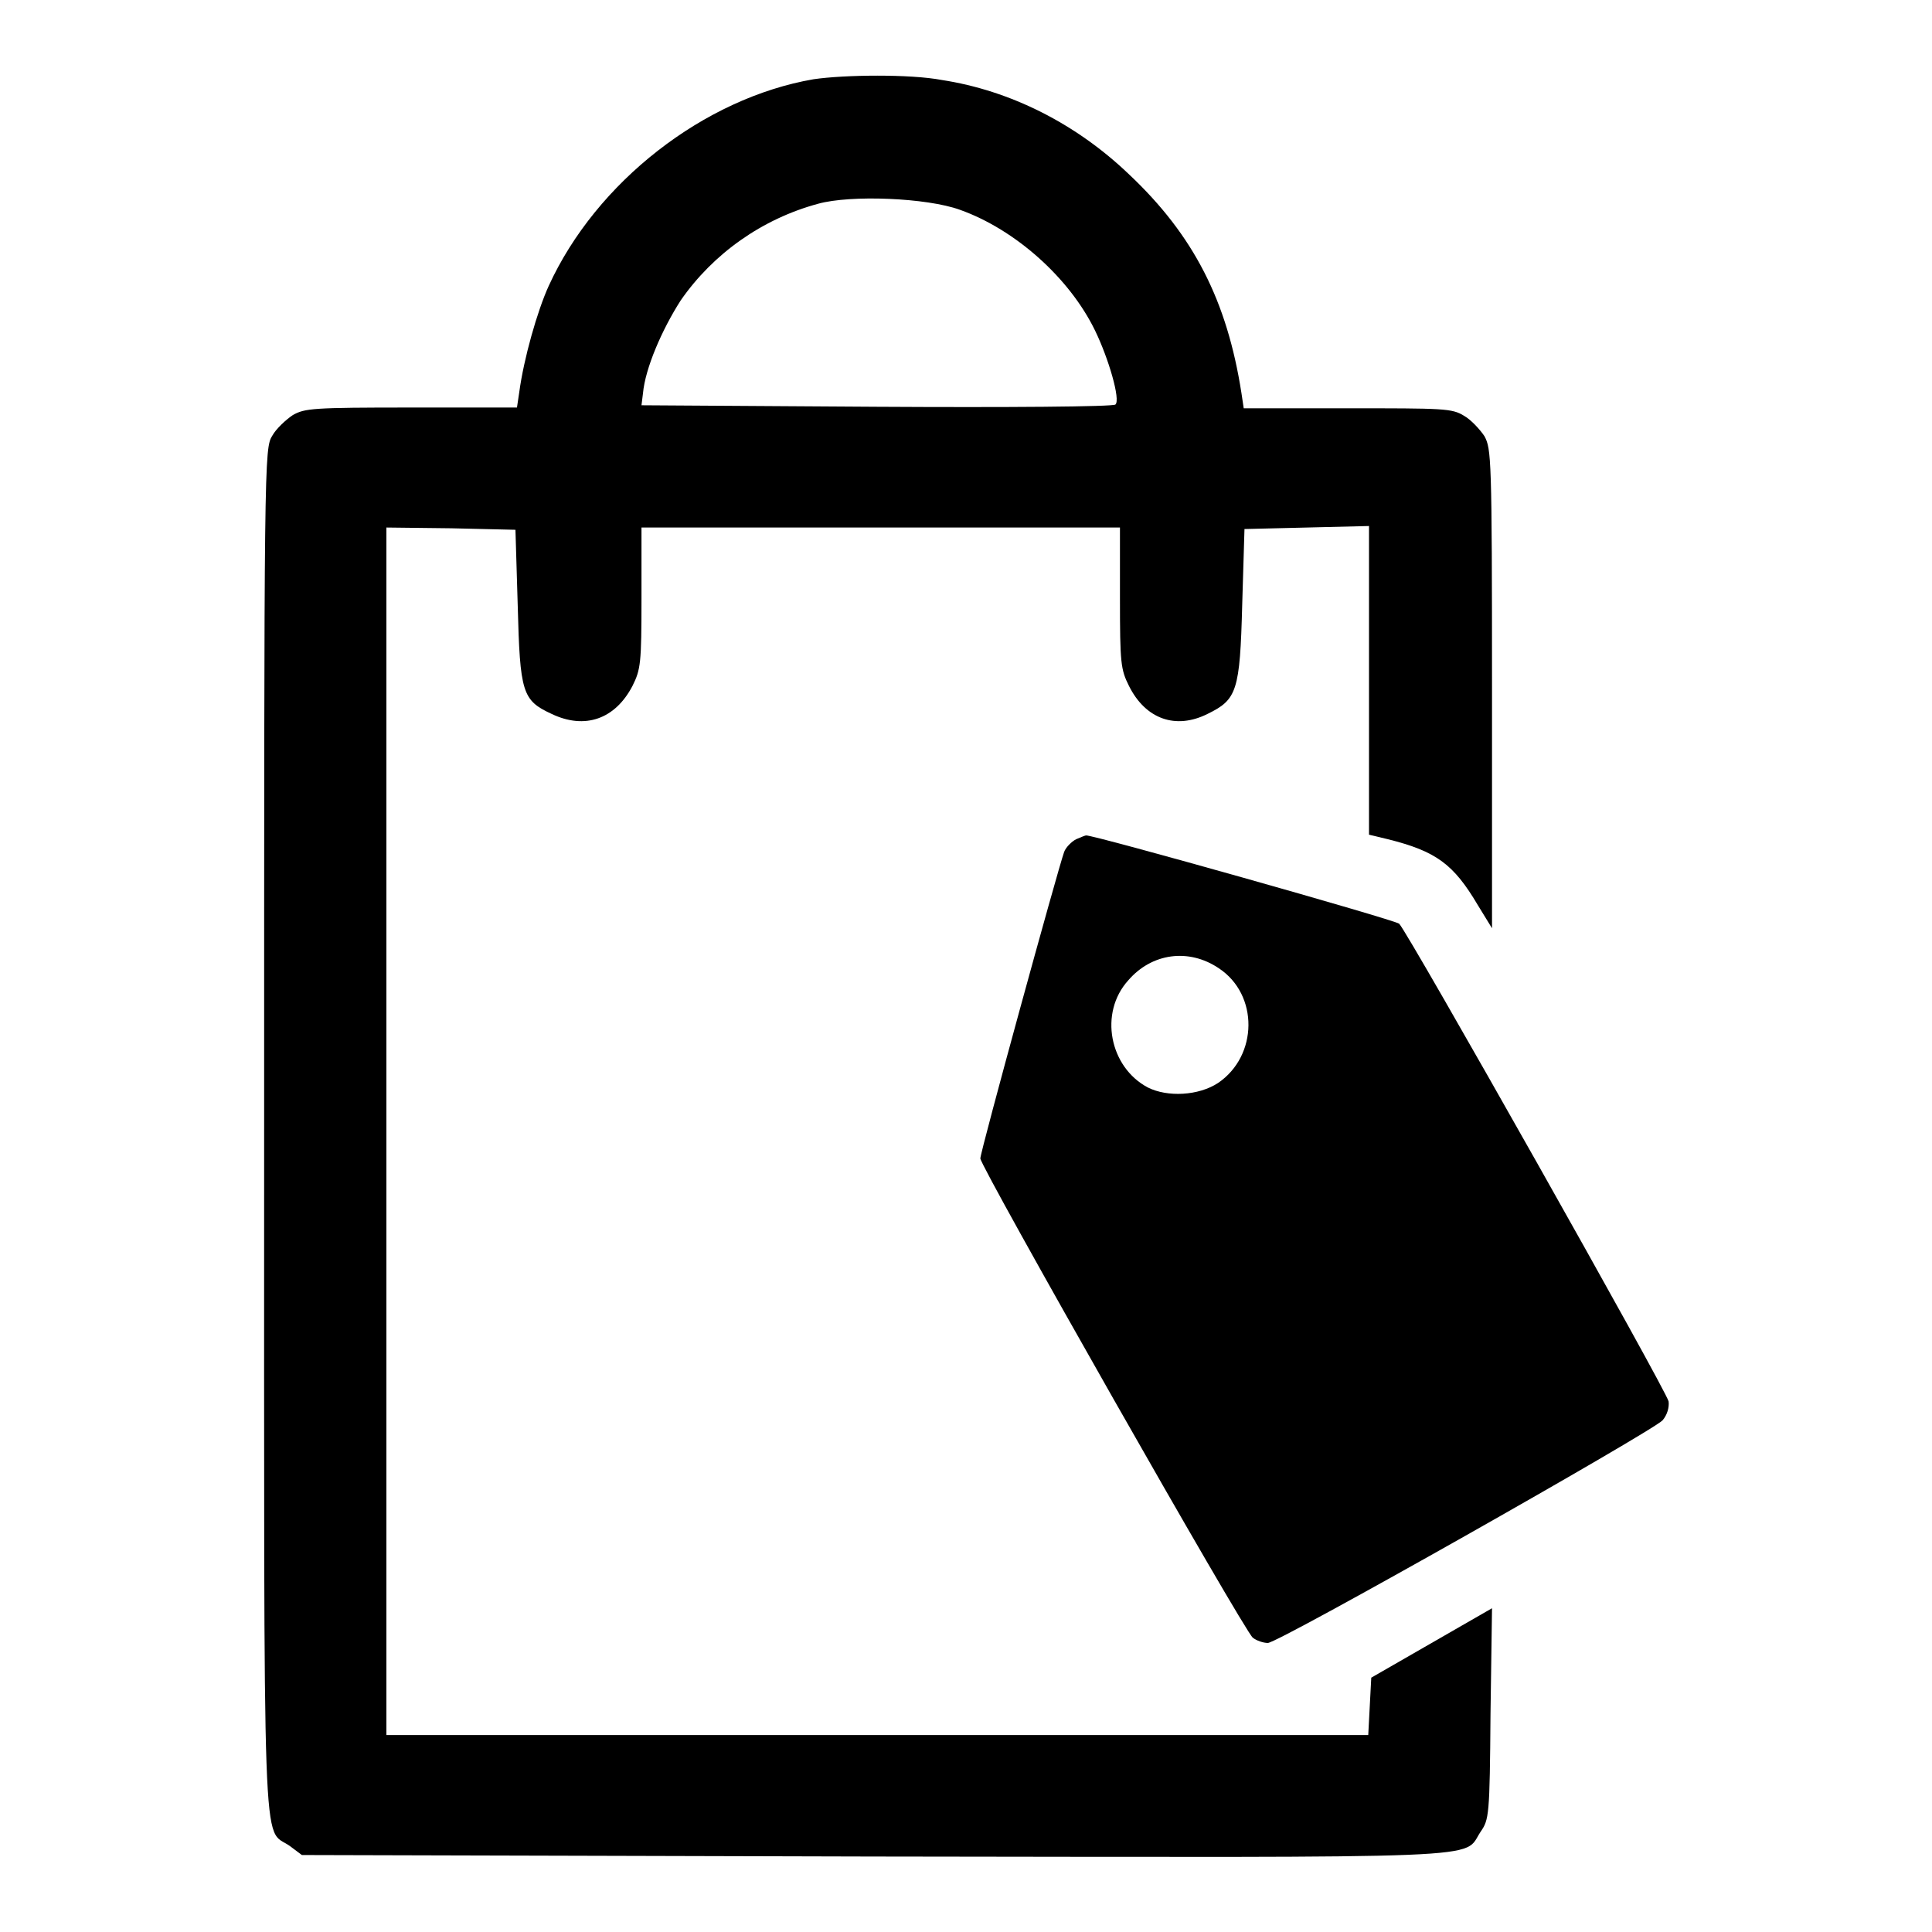
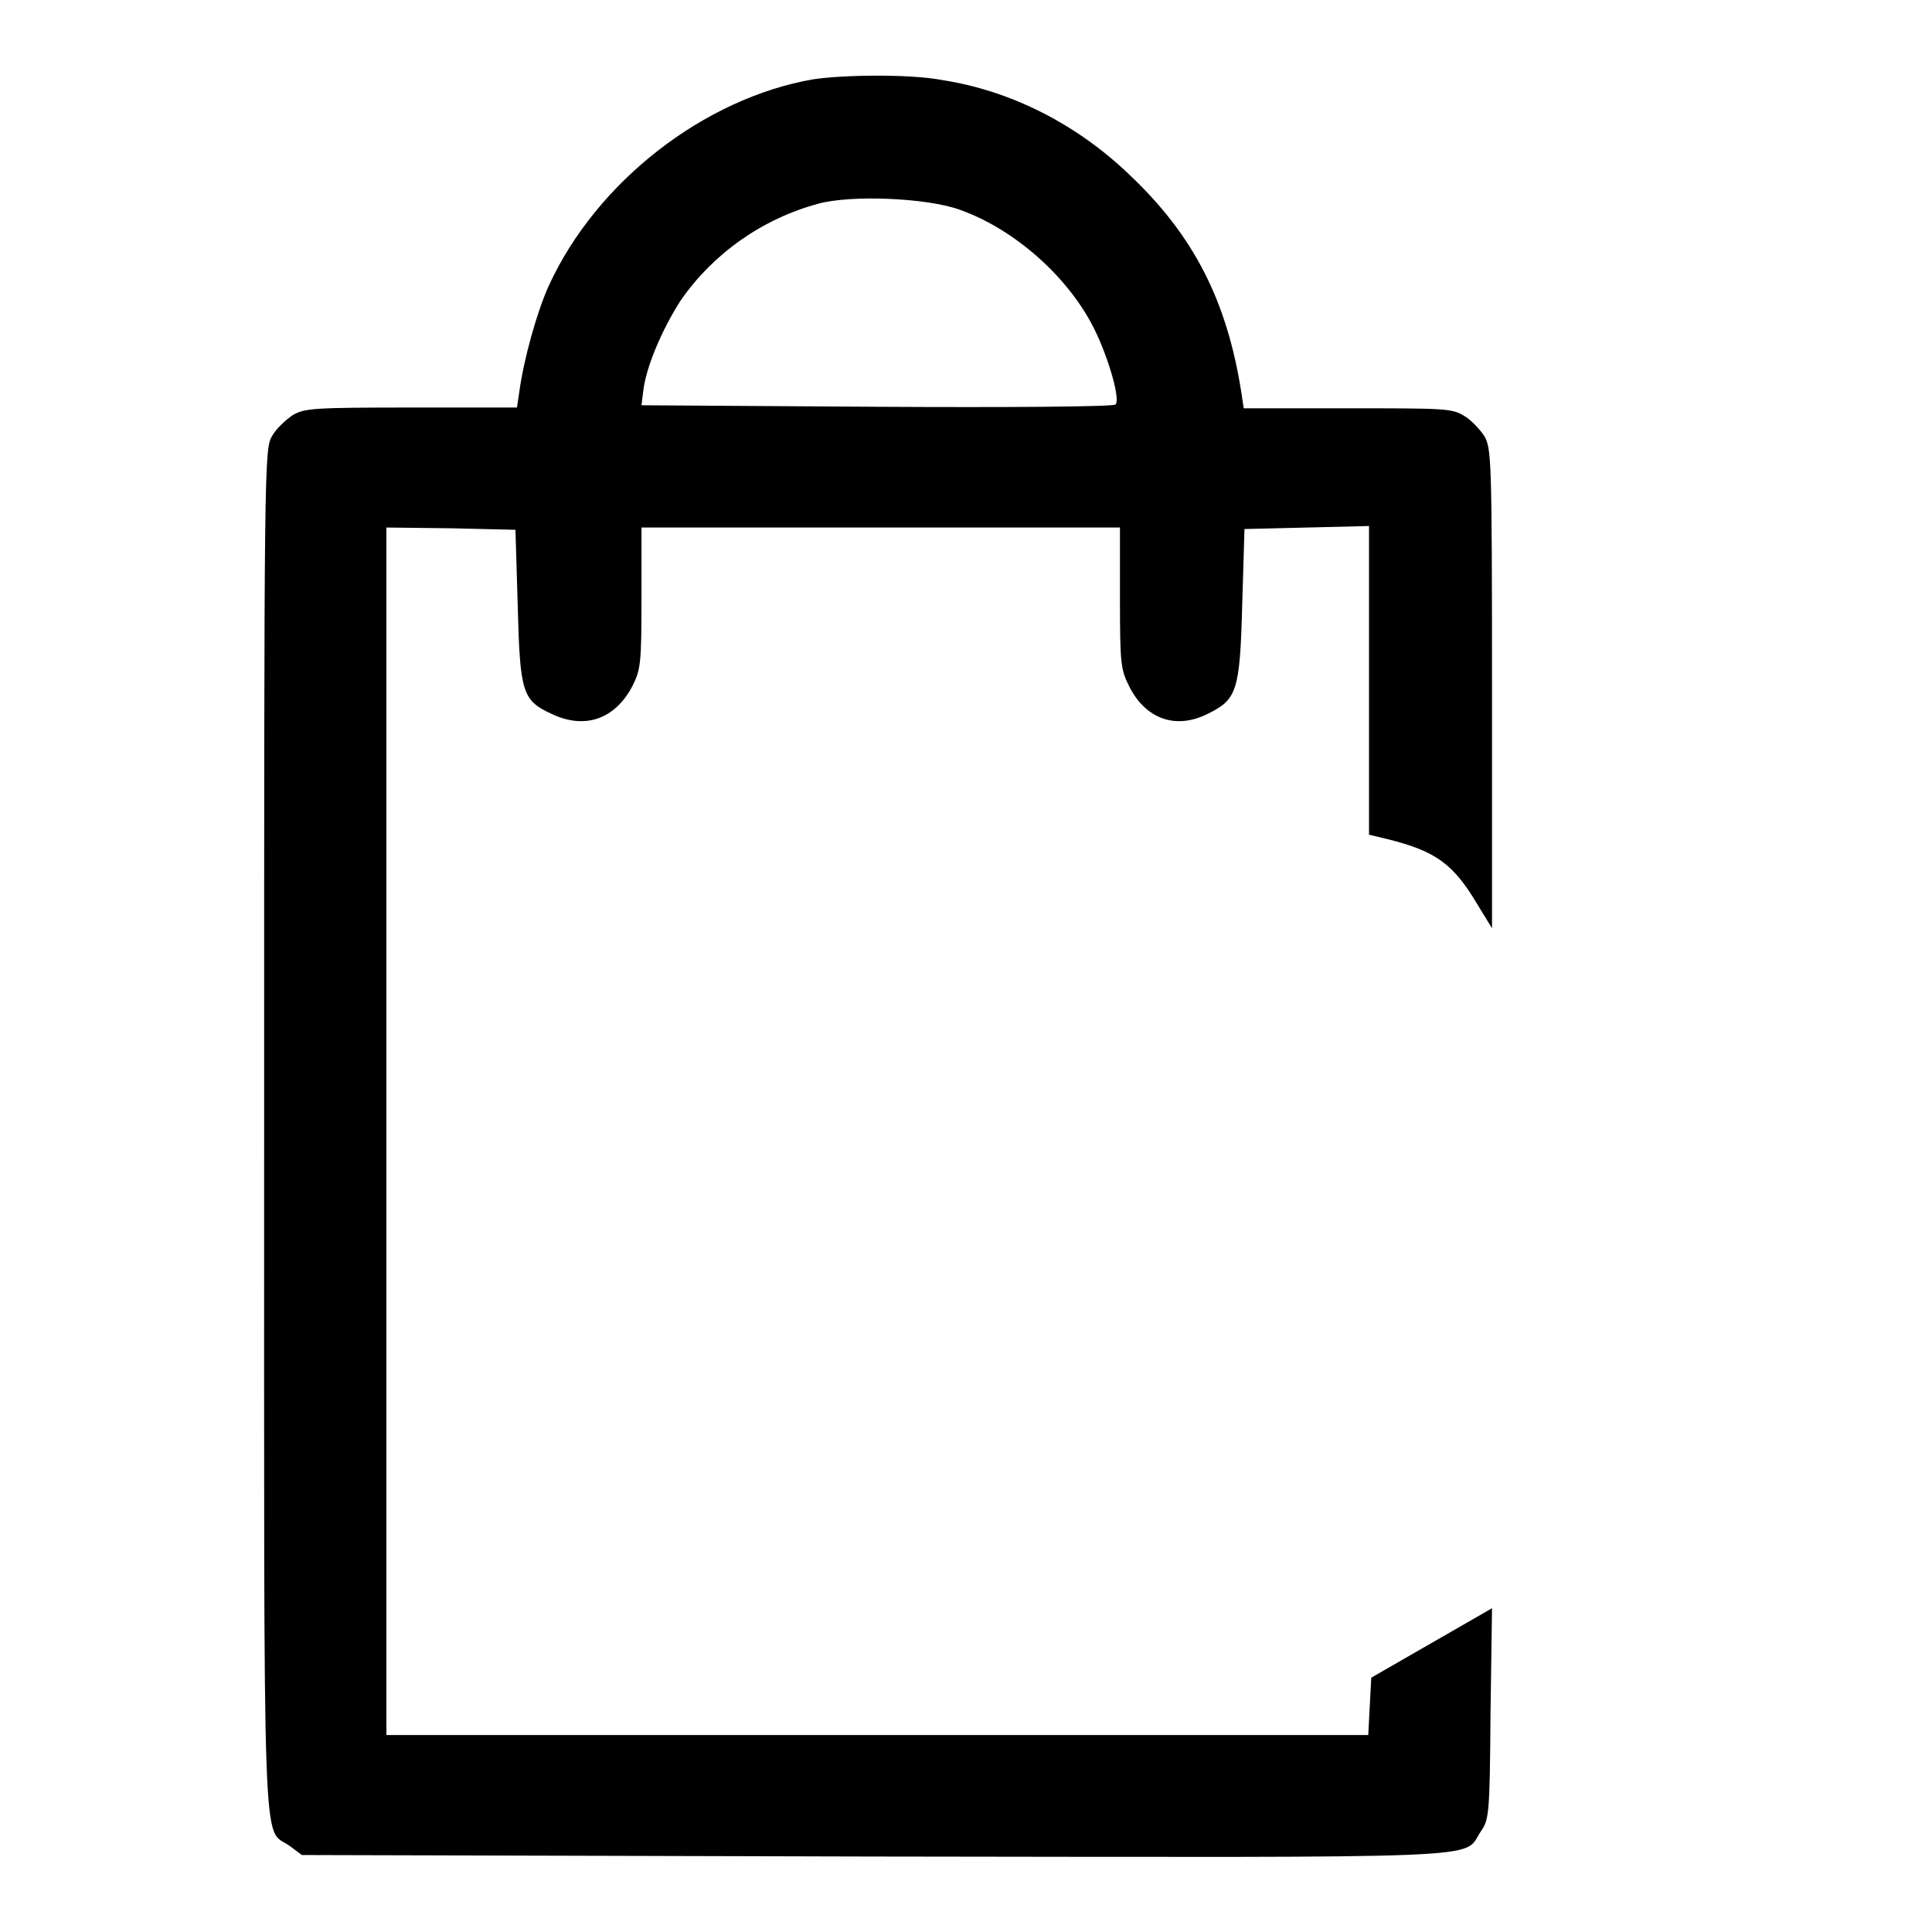
<svg xmlns="http://www.w3.org/2000/svg" version="1.1" x="0px" y="0px" viewBox="0 0 256 256" enable-background="new 0 0 256 256" xml:space="preserve">
  <g>
    <g>
      <g>
        <path fill="#000000" d="M107.8,10.5C93.3,13,79,24.1,72.7,37.9c-1.5,3.3-3.3,9.6-3.9,14.1l-0.3,2h-14c-13.1,0-14.1,0.1-15.7,1c-0.9,0.6-2.2,1.8-2.7,2.7c-1.1,1.7-1.1,2.8-1.1,91.9c0,99.9-0.3,92.4,3.4,95l1.6,1.2l75.7,0.2c84,0.1,78,0.4,80.5-3.3c1.1-1.6,1.2-2.1,1.3-15.6l0.2-14l-8,4.6l-8,4.6l-0.2,3.8l-0.2,3.8h-65H51.2v-80v-80l8.6,0.1l8.5,0.2l0.3,10c0.3,11.6,0.6,12.6,4.5,14.4c4.4,2.1,8.4,0.7,10.7-3.7c1.1-2.2,1.2-3,1.2-11.7v-9.3h31.7h31.7v9.3c0,8.7,0.1,9.5,1.2,11.7c2.2,4.4,6.2,5.8,10.4,3.7c3.9-1.9,4.3-3,4.6-14.5l0.3-10l8.3-0.2l8.2-0.2v20.5v20.4l2.5,0.6c6.4,1.6,8.7,3.3,11.9,8.7l1.9,3.1V91.3c0-30.8-0.1-31.8-1-33.5c-0.6-0.9-1.8-2.2-2.7-2.7c-1.6-1-2.7-1-15.5-1h-13.7l-0.3-2c-1.9-12.2-6.3-20.9-14.9-29c-7-6.7-15.7-11.1-24.8-12.5C120.6,9.8,111.9,9.9,107.8,10.5z M127.2,27.8c7.3,2.6,14.5,9,17.9,16c1.8,3.7,3.4,9.2,2.7,9.8c-0.3,0.3-14.5,0.4-31.6,0.3L85,53.7l0.2-1.6c0.3-3.3,2.5-8.4,5-12.3C94.5,33.6,101,29,108.4,27C112.7,25.8,122.8,26.2,127.2,27.8z" />
-         <path fill="#000000" d="M142.6,111.2c-0.6,0.3-1.4,1.1-1.6,1.7c-0.8,2.2-11.1,39.7-11.1,40.6c0,1.1,35,62.7,36.1,63.5c0.5,0.4,1.4,0.7,2,0.7c1.4,0,50.9-28,52.3-29.5c0.6-0.7,0.9-1.7,0.8-2.5c-0.2-1.3-34.5-62.1-35.7-63.3c-0.5-0.5-40.9-11.9-41.5-11.7C143.8,110.7,143.3,110.9,142.6,111.2z M161.5,128.3c5.3,3.5,5.2,11.6-0.1,15.2c-2.6,1.7-6.7,1.9-9.3,0.6c-5.1-2.7-6.5-9.9-2.6-14.2C152.6,126.3,157.5,125.6,161.5,128.3z" />
      </g>
    </g>
  </g>
</svg>